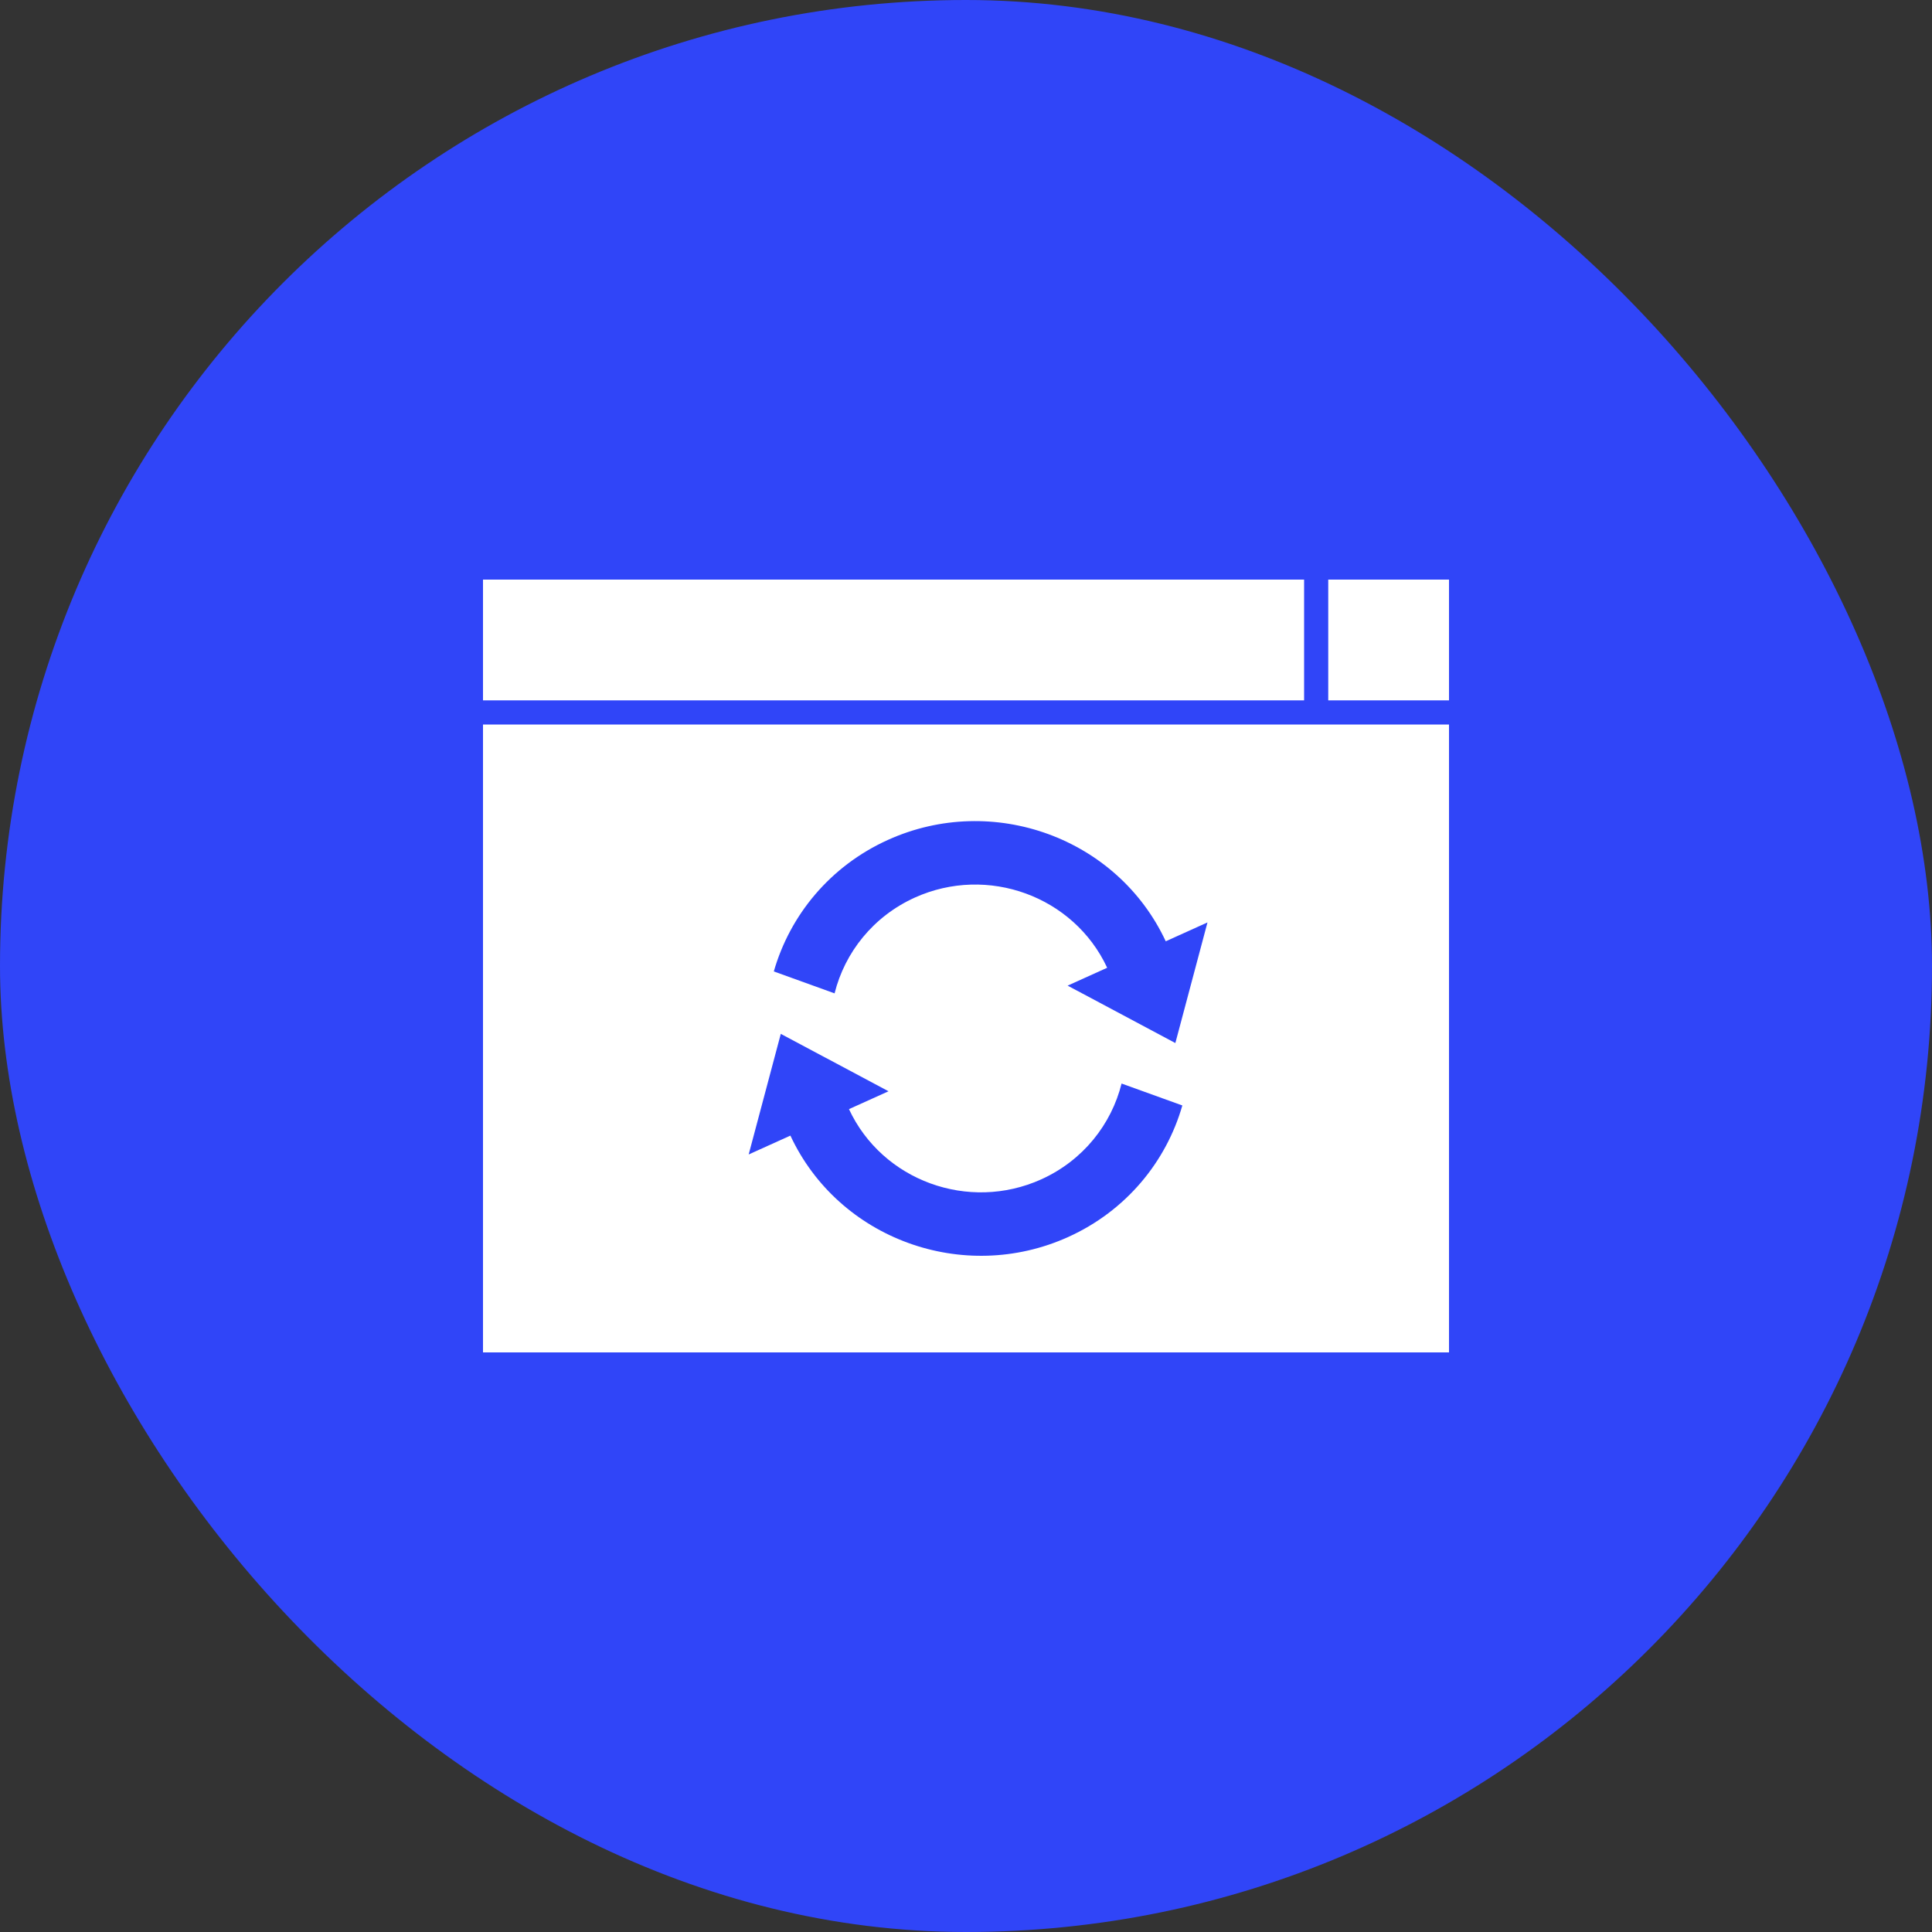
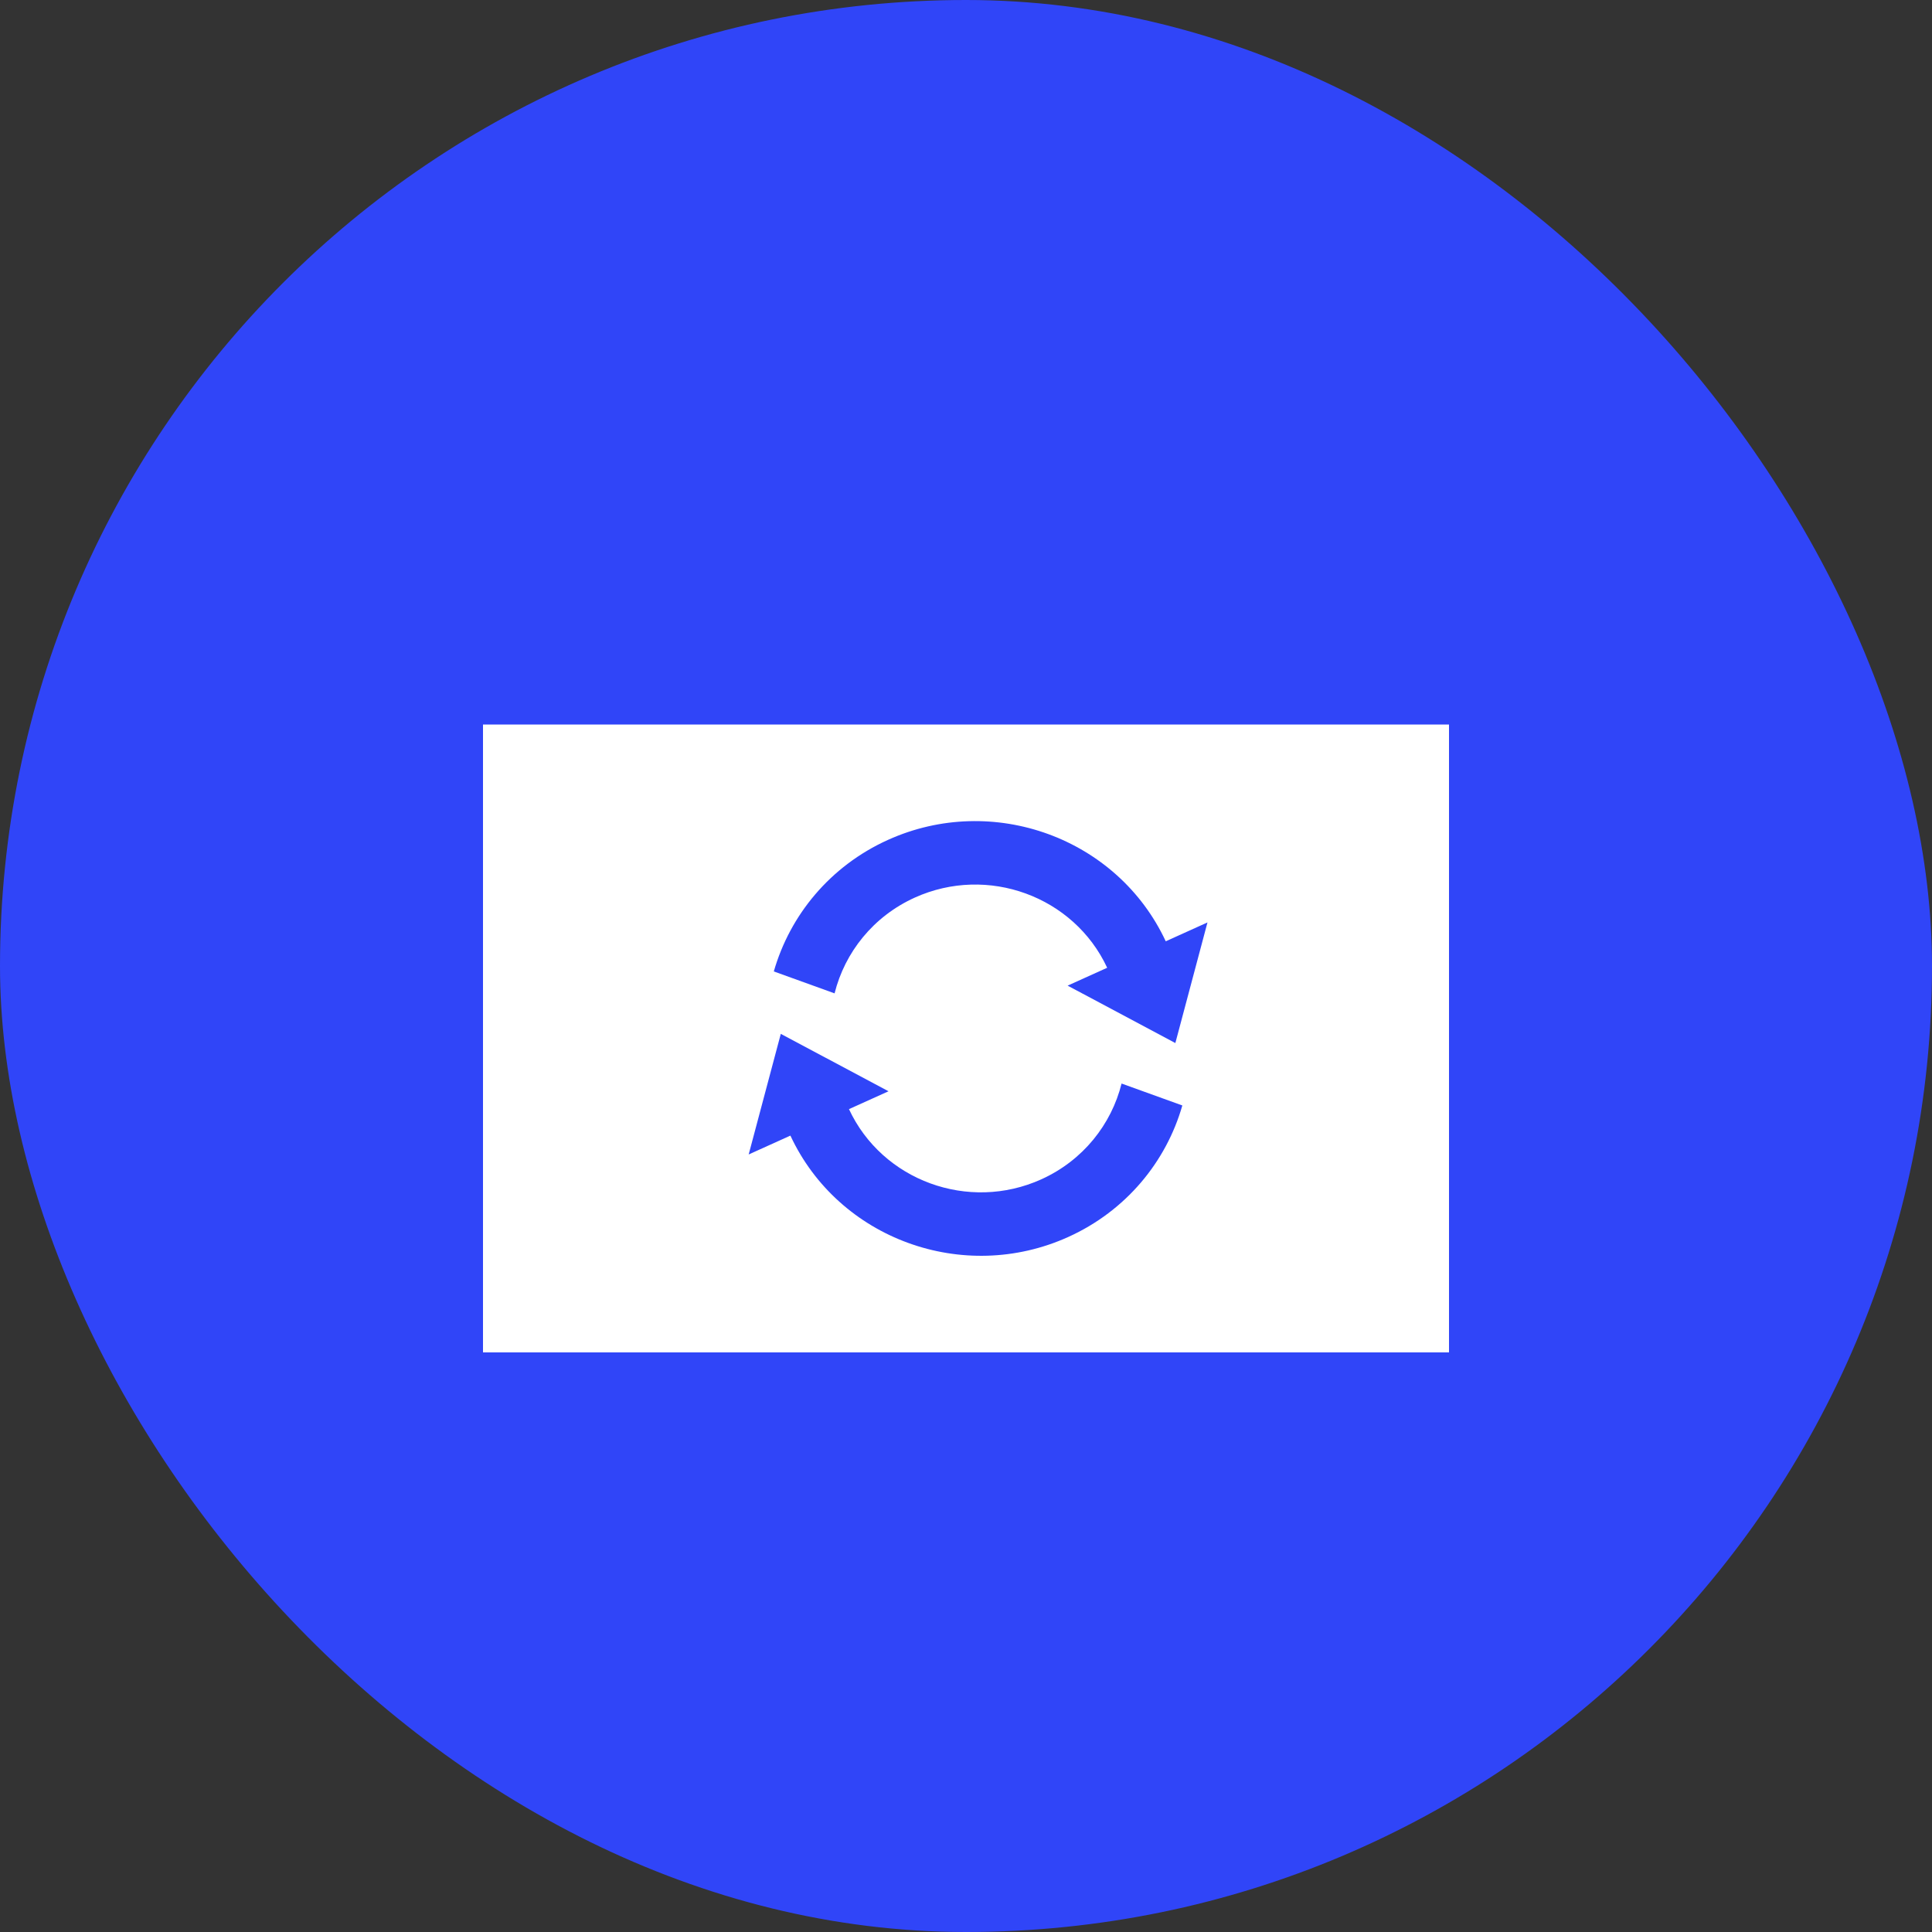
<svg xmlns="http://www.w3.org/2000/svg" fill="none" height="80" viewBox="0 0 80 80" width="80">
  <rect x="0" y="0" width="80" height="80" fill="#333333" stroke="none" />
  <clipPath id="a">
    <rect height="80" rx="40" width="80" />
  </clipPath>
  <g clip-path="url(#a)">
    <rect fill="#3045f8" height="80" rx="40" width="80" />
    <path d="m20 30h40v26h-40z" fill="#fff" />
    <path d="m46.442 44.867c-.423 1.692-1.596 3.185-3.325 3.967-3.01 1.36-6.582.056-7.963-2.907l1.638-.74-4.461-2.377-1.33 4.994 1.728-.781c1.995 4.28 7.155 6.163 11.502 4.199 2.401-1.085 4.06-3.121 4.727-5.447" fill="#3045f8" />
    <path d="m34.558 41.133c.423-1.692 1.596-3.185 3.325-3.967 3.01-1.36 6.582-.056 7.963 2.907l-1.638.74 4.461 2.377 1.33-4.994-1.728.781c-1.995-4.28-7.155-6.163-11.502-4.199-2.401 1.085-4.06 3.121-4.727 5.447" fill="#3045f8" />
    <g fill="#fff">
-       <path d="m20 24h34v5h-34z" />
-       <path d="m55 24h5v5h-5z" />
-     </g>
+       </g>
  </g>
</svg>